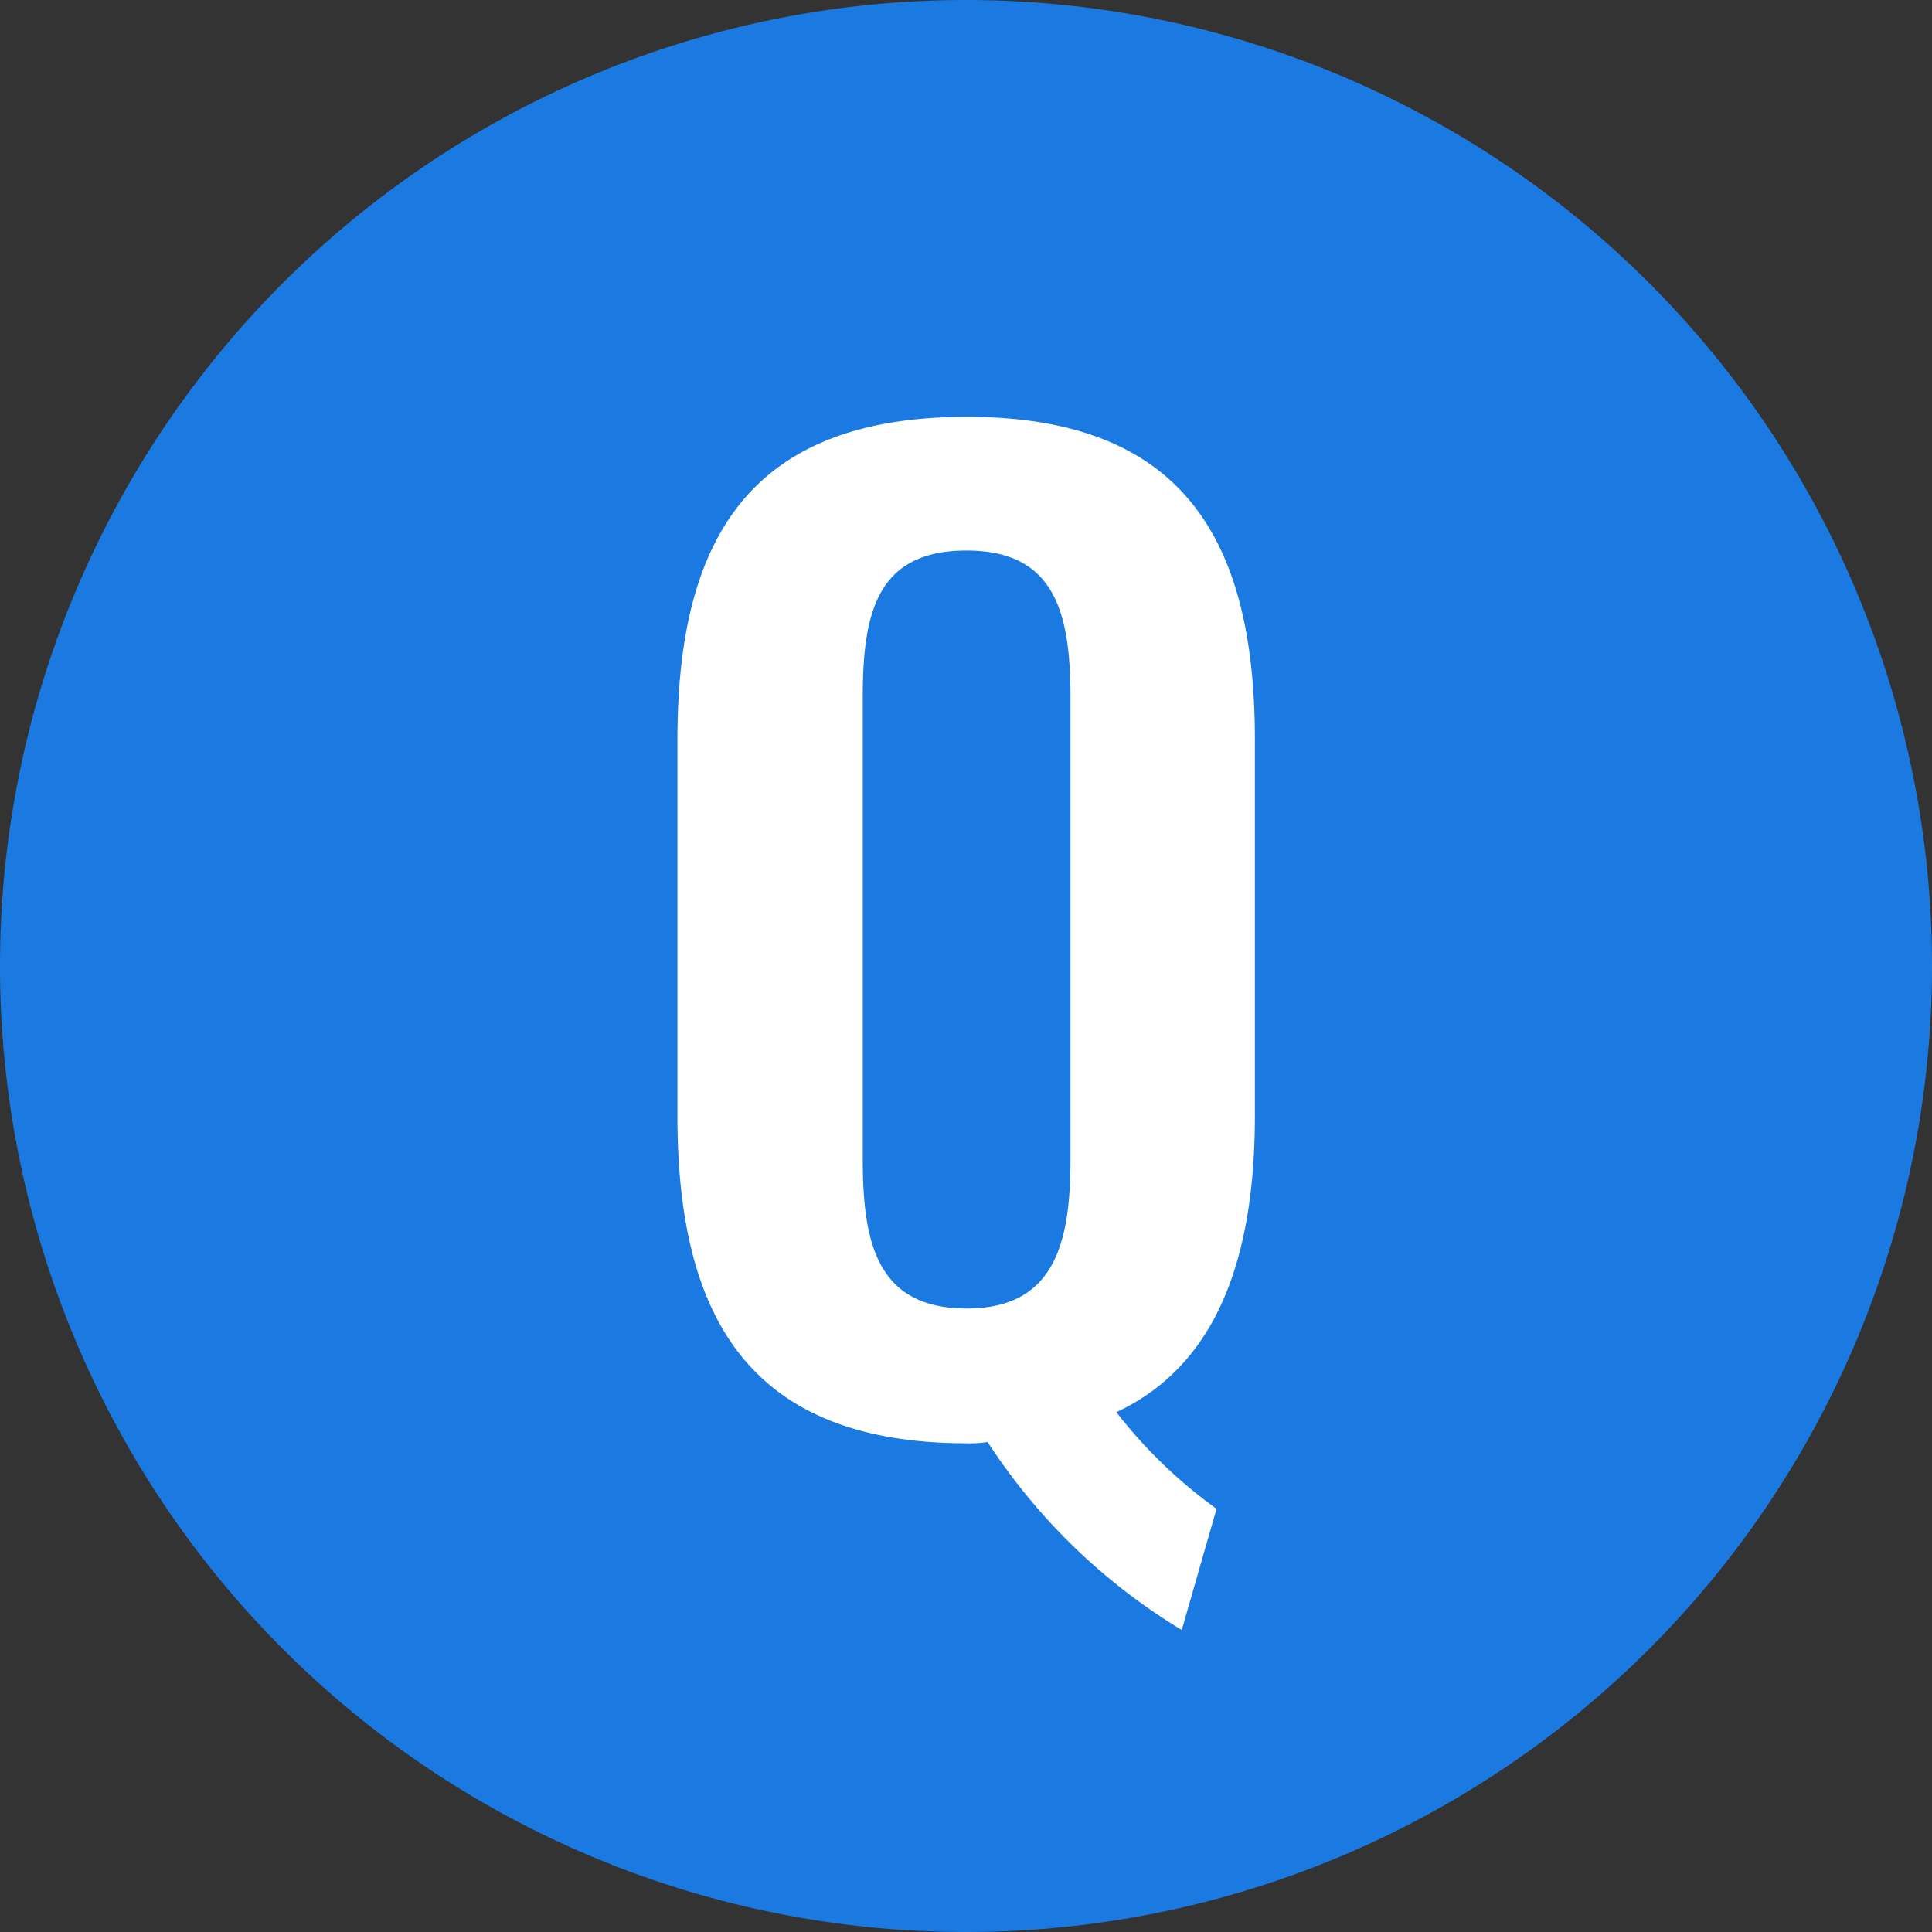
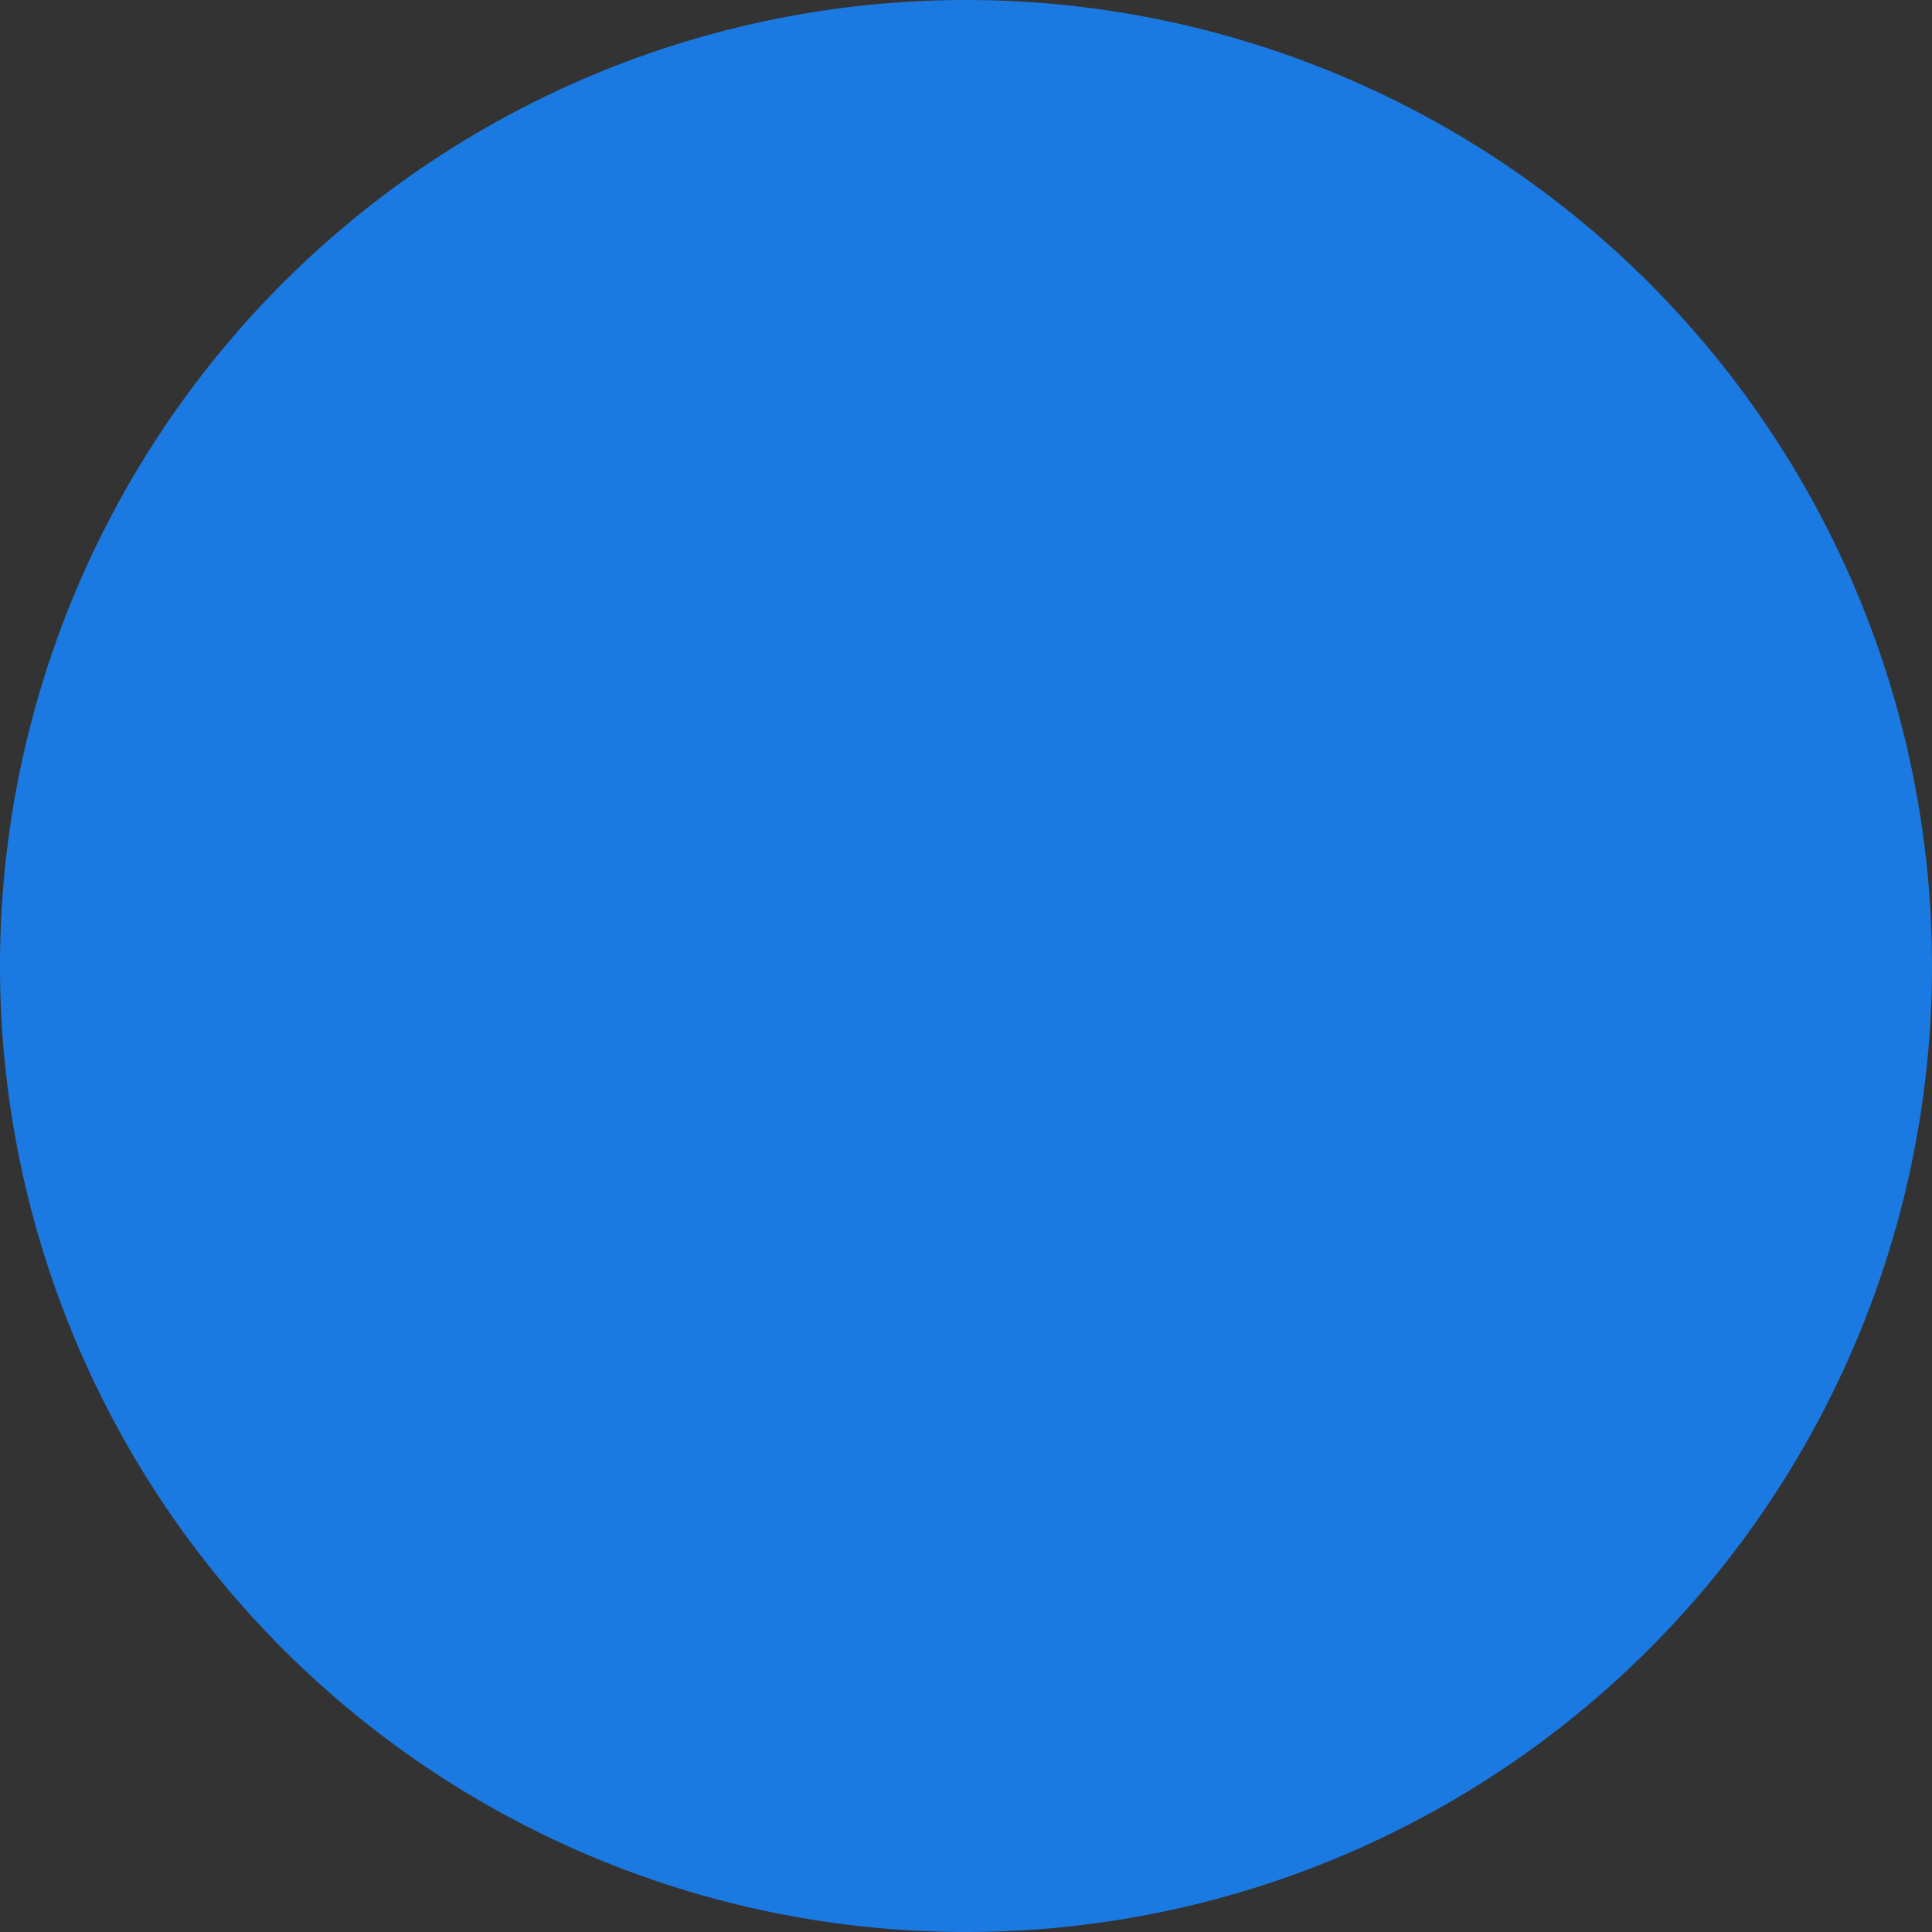
<svg xmlns="http://www.w3.org/2000/svg" width="50" height="50" viewBox="0 0 50 50">
  <rect x="0" y="0" width="50" height="50" fill="#333333" stroke="none" />
  <g transform="translate(-160 -6520)">
    <path d="M25,0A25,25,0,1,1,0,25,25,25,0,0,1,25,0Z" transform="translate(160 6520)" fill="#1b7ae2" />
-     <path d="M5.568,5.184l.9-3.136a12.578,12.578,0,0,1-2.592-2.5c2.592-1.216,3.584-3.968,3.584-7.68v-9.728c0-5.248-1.92-8.352-7.456-8.352-5.568,0-7.488,3.1-7.488,8.352v9.728C-7.488-2.88-5.6.352,0,.352A2.928,2.928,0,0,0,.544.32,15.64,15.64,0,0,0,5.568,5.184ZM0-3.136c-2.336,0-2.688-1.728-2.688-3.872V-18.944c0-2.176.352-3.808,2.688-3.808,2.3,0,2.688,1.632,2.688,3.808V-7.008C2.688-4.864,2.3-3.136,0-3.136Z" transform="translate(185.016 6557)" fill="#fff" />
  </g>
</svg>